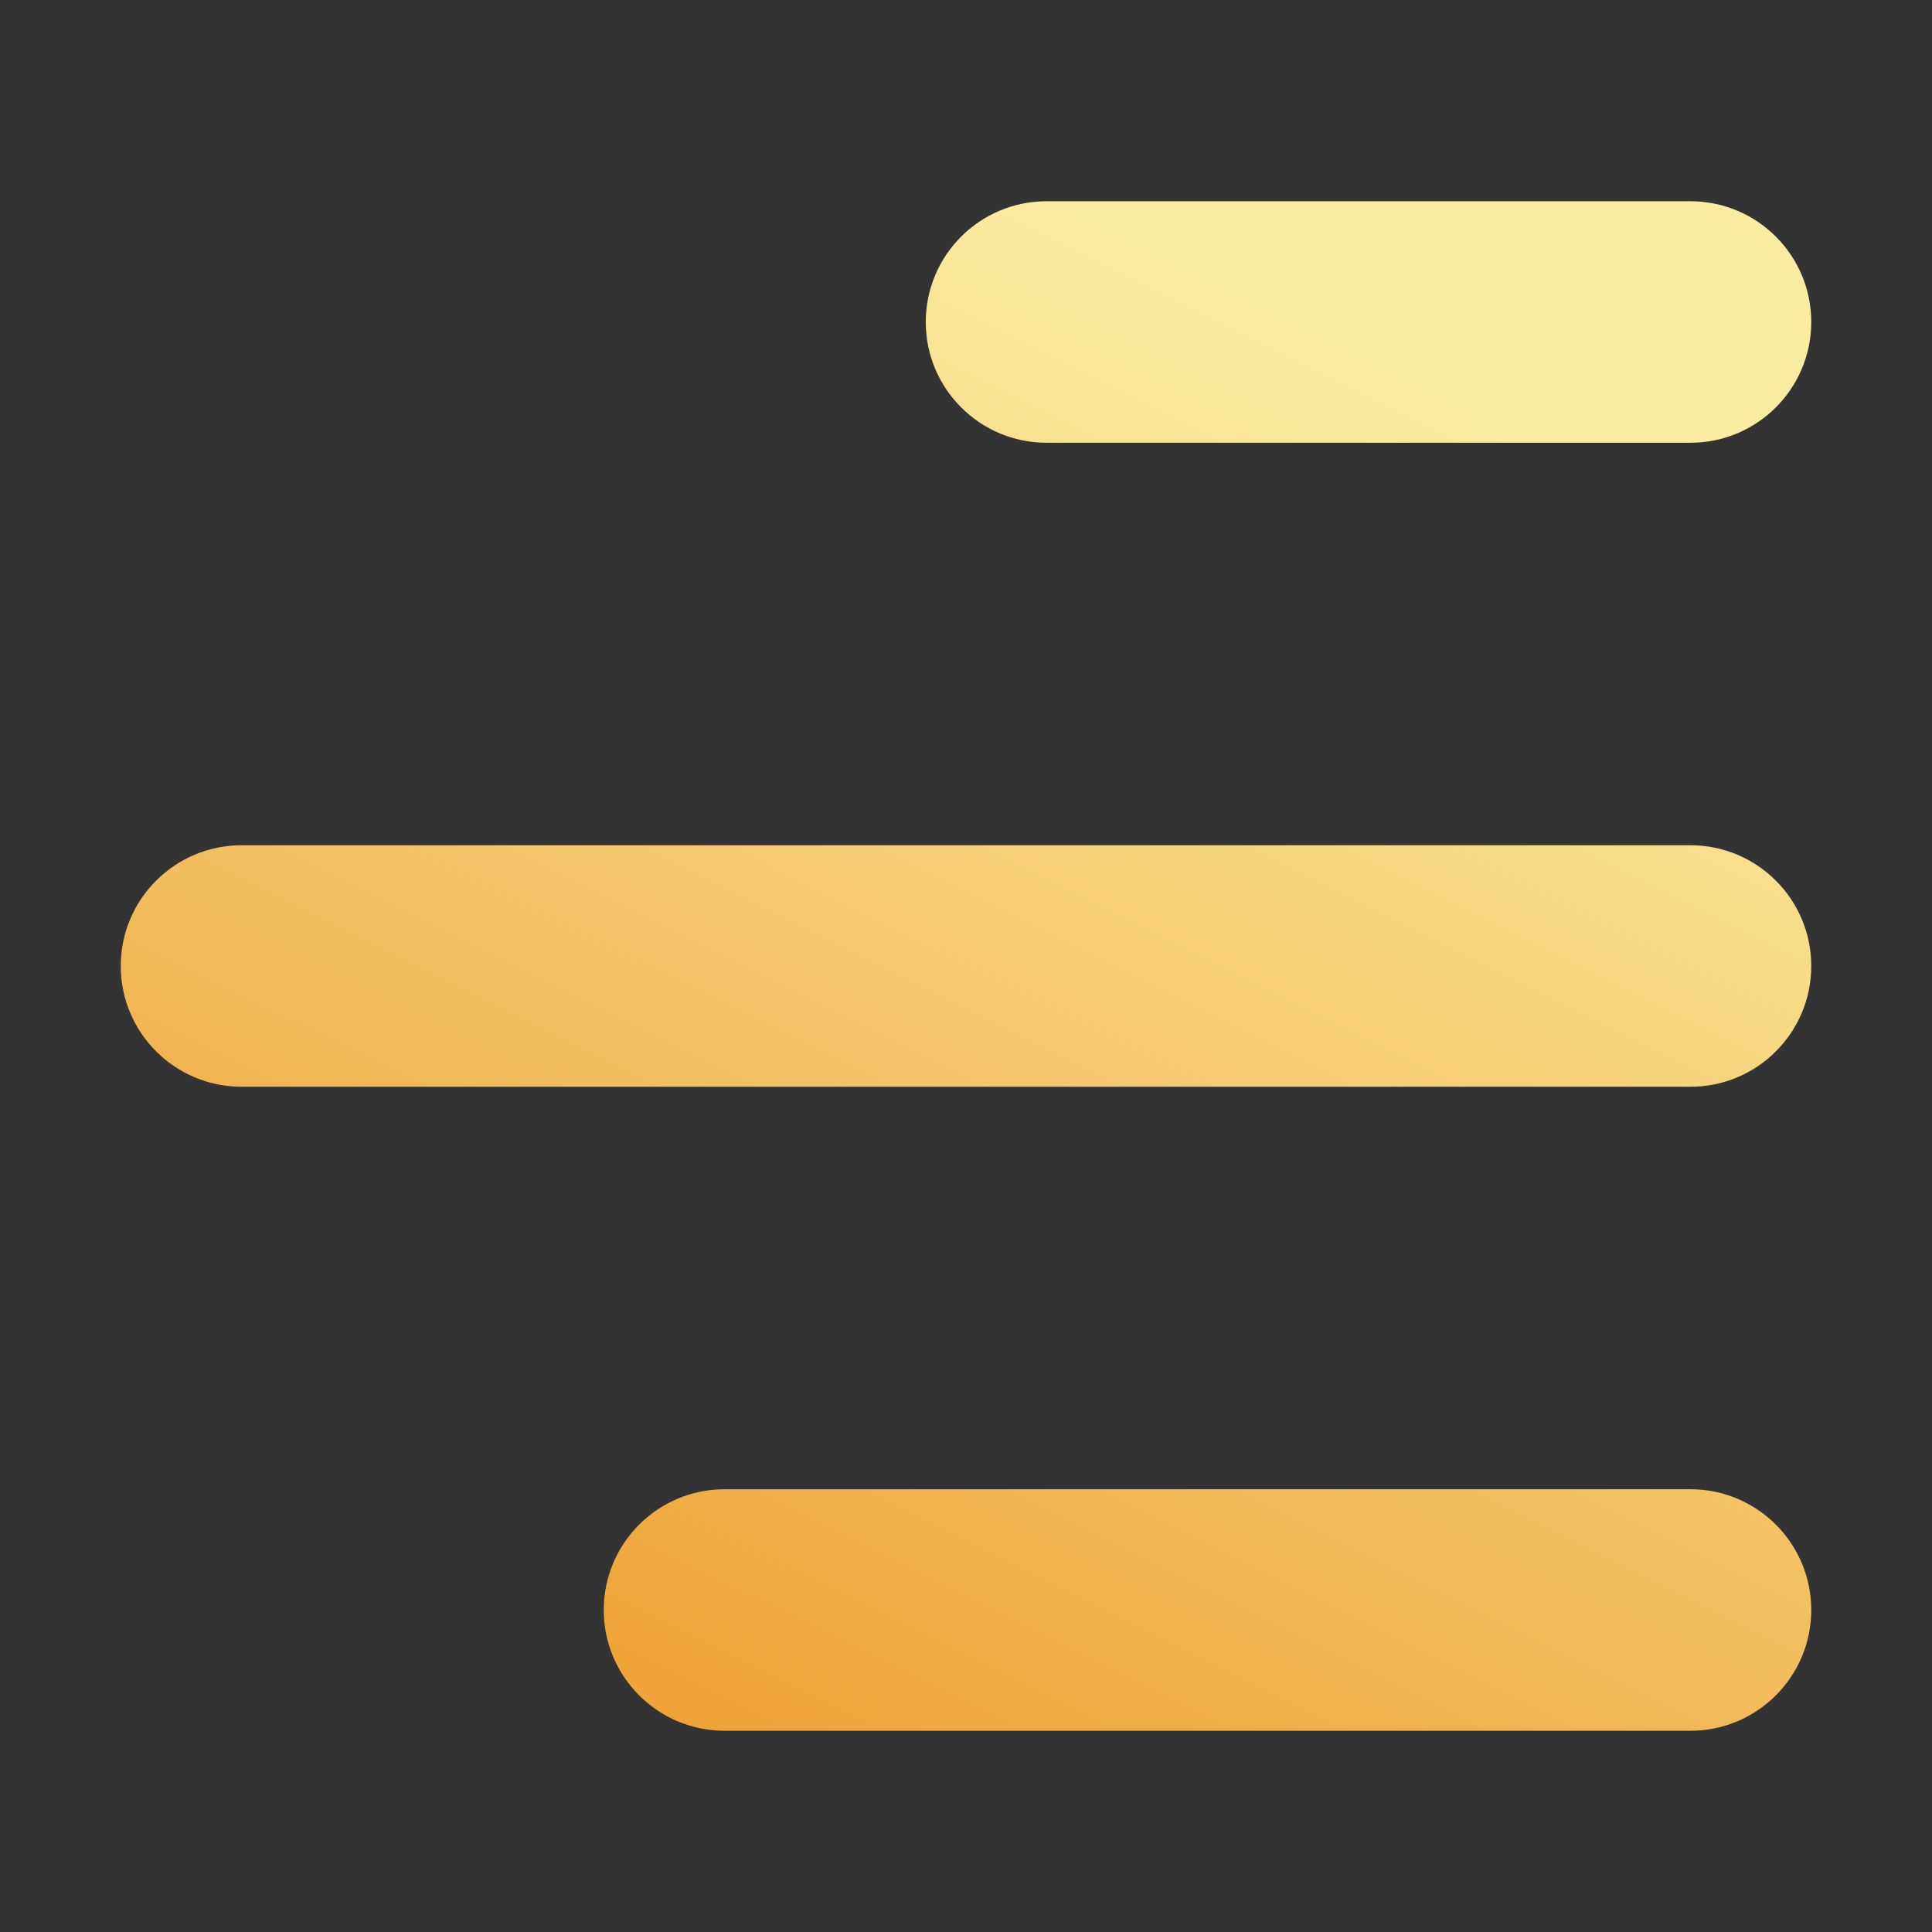
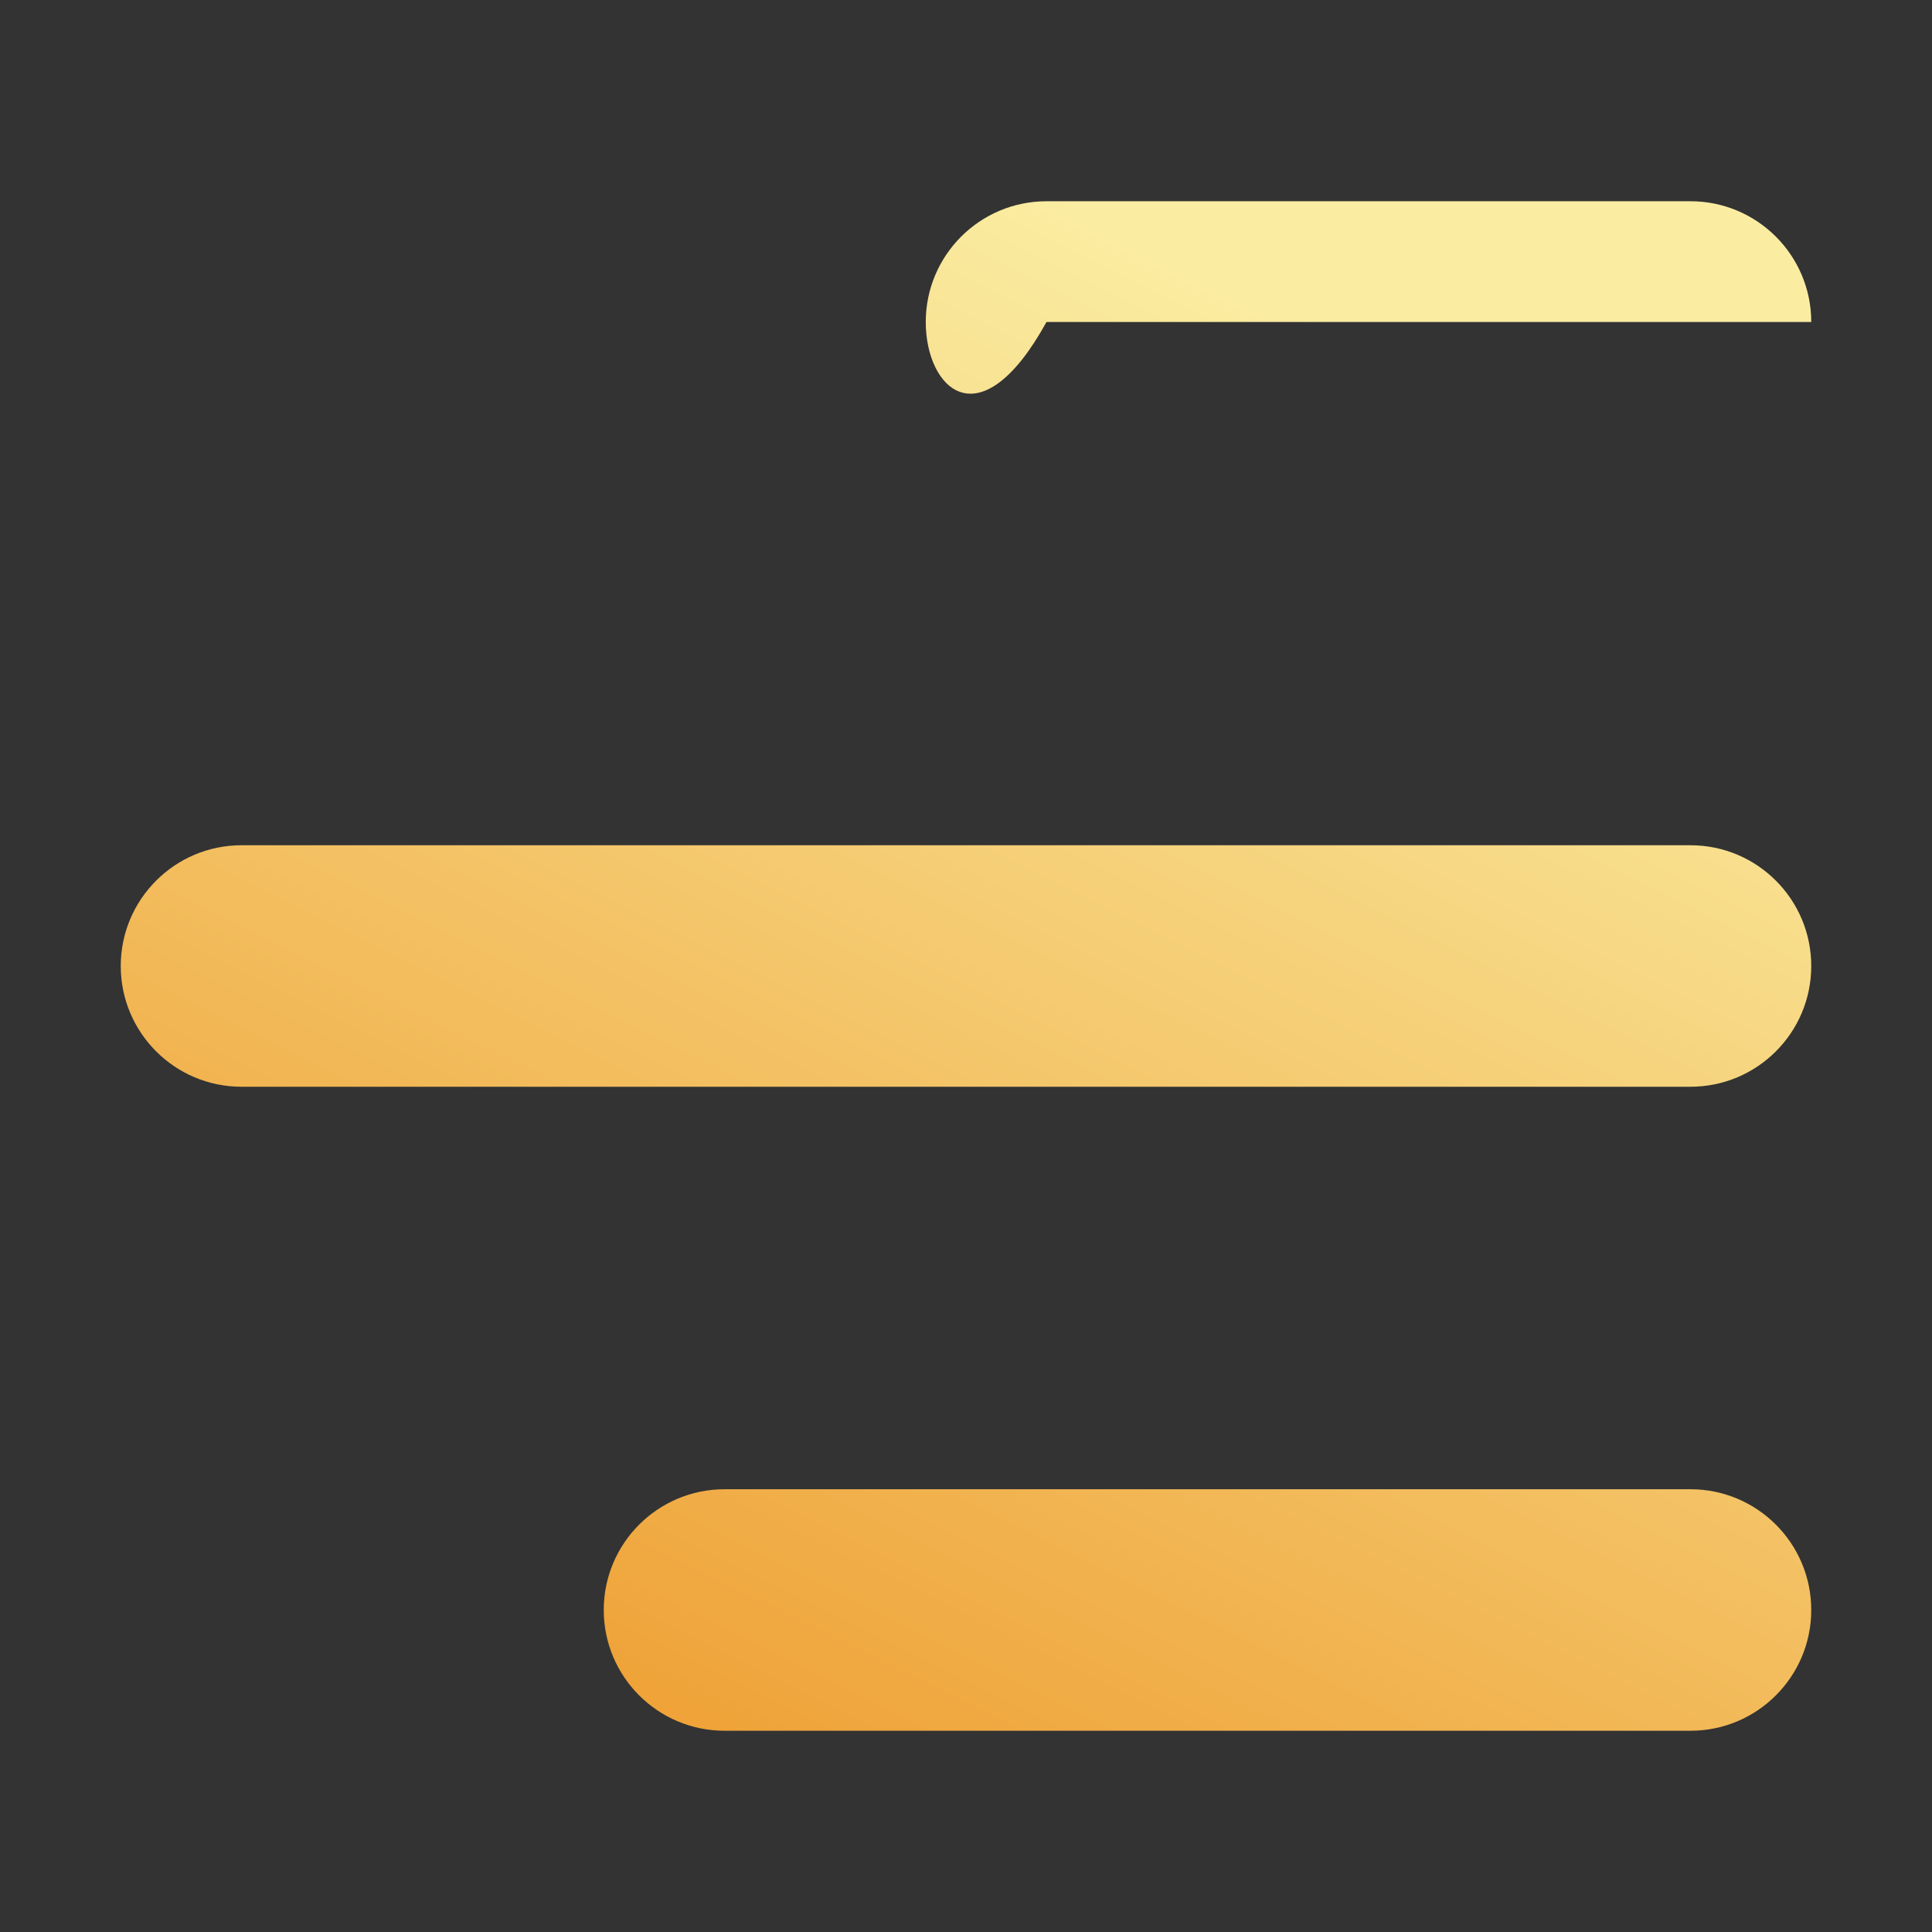
<svg xmlns="http://www.w3.org/2000/svg" width="24" height="24" viewBox="0 0 24 24" fill="none">
  <rect x="0" y="0" width="24" height="24" fill="#333333" stroke="none" />
-   <path fill-rule="evenodd" clip-rule="evenodd" d="M11.5 4C11.5 3.172 12.172 2.5 13 2.5H21C21.828 2.5 22.5 3.172 22.5 4C22.5 4.828 21.828 5.5 21 5.5H13C12.172 5.5 11.5 4.828 11.5 4ZM1.5 12C1.5 11.172 2.172 10.5 3 10.5H21C21.828 10.5 22.5 11.172 22.5 12C22.5 12.828 21.828 13.5 21 13.5H3C2.172 13.5 1.5 12.828 1.5 12ZM9 18.5C8.172 18.5 7.5 19.172 7.5 20C7.5 20.828 8.172 21.5 9 21.5H21C21.828 21.5 22.5 20.828 22.5 20C22.5 19.172 21.828 18.5 21 18.5H9Z" fill="url(#paint0_linear_33_1529)" />
+   <path fill-rule="evenodd" clip-rule="evenodd" d="M11.5 4C11.5 3.172 12.172 2.5 13 2.5H21C21.828 2.5 22.5 3.172 22.5 4H13C12.172 5.5 11.5 4.828 11.5 4ZM1.5 12C1.5 11.172 2.172 10.5 3 10.5H21C21.828 10.5 22.5 11.172 22.5 12C22.5 12.828 21.828 13.5 21 13.5H3C2.172 13.5 1.5 12.828 1.5 12ZM9 18.5C8.172 18.5 7.5 19.172 7.5 20C7.5 20.828 8.172 21.5 9 21.5H21C21.828 21.5 22.5 20.828 22.5 20C22.5 19.172 21.828 18.5 21 18.5H9Z" fill="url(#paint0_linear_33_1529)" />
  <defs>
    <linearGradient id="paint0_linear_33_1529" x1="13.519" y1="2.5" x2="0.444" y2="28.762" gradientUnits="userSpaceOnUse">
      <stop stop-color="#FAEDA2" />
      <stop offset="1" stop-color="#E97B00" />
    </linearGradient>
  </defs>
</svg>